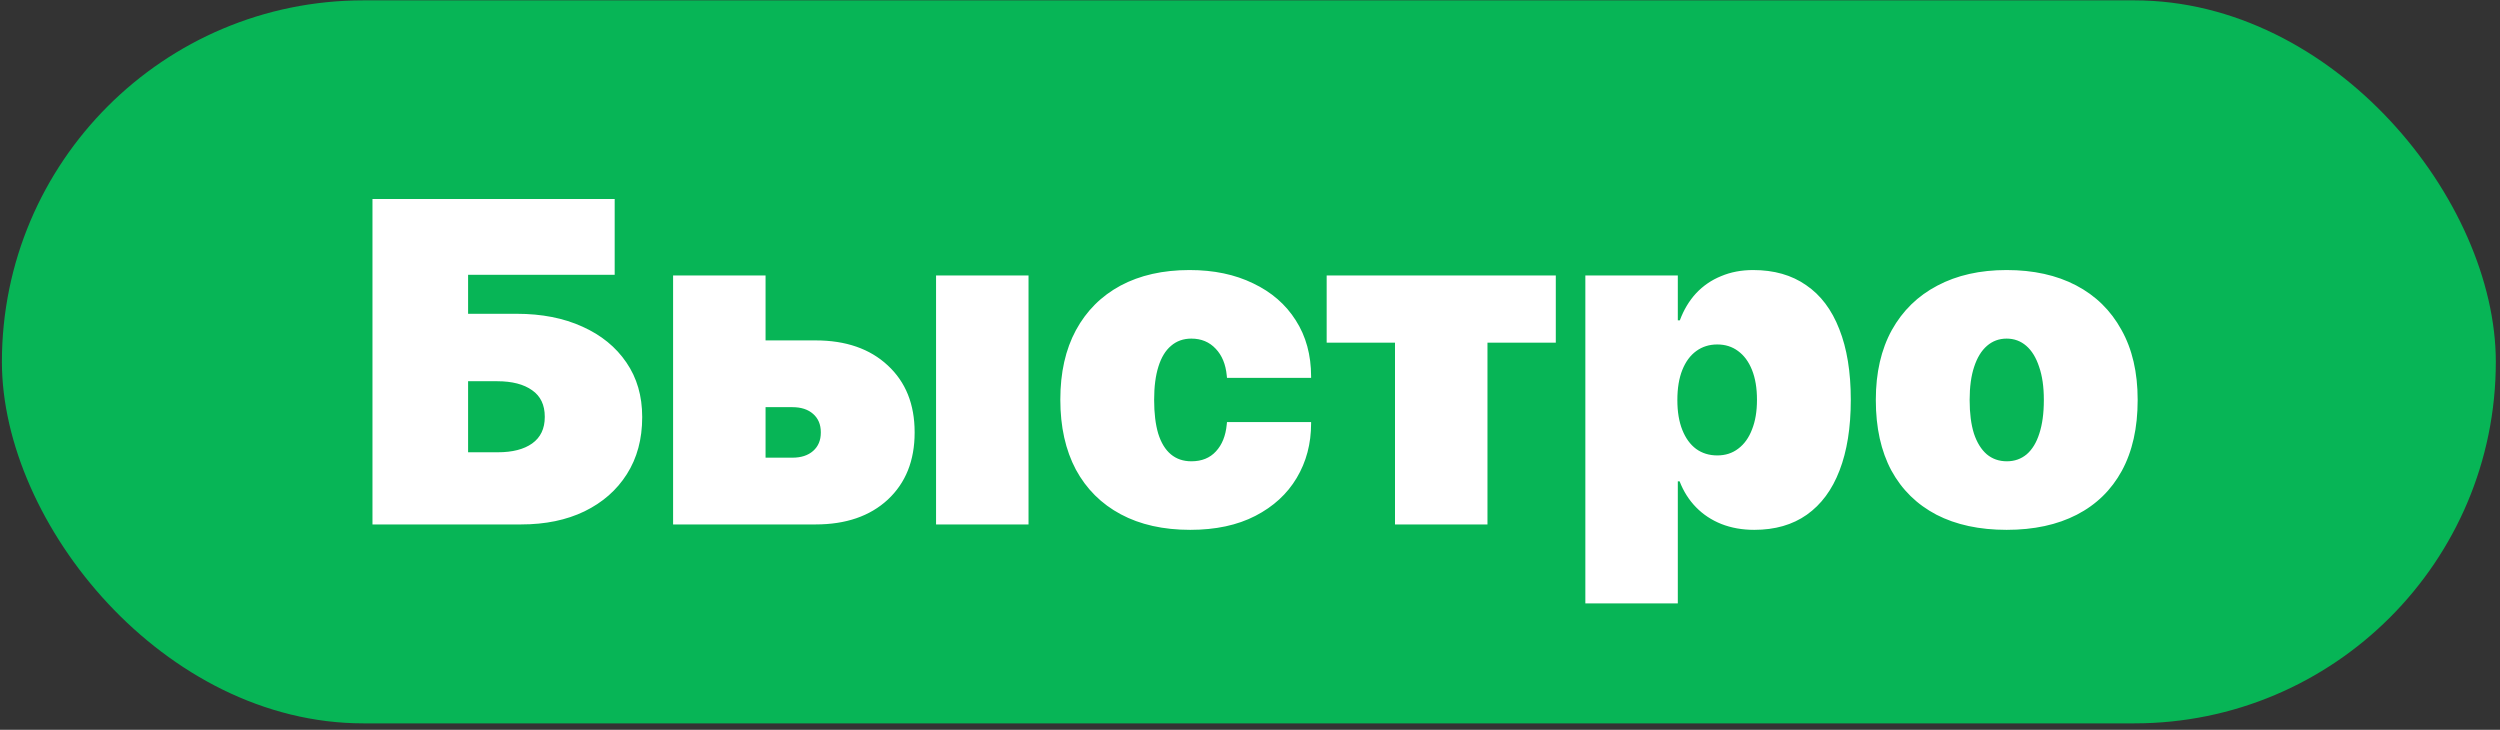
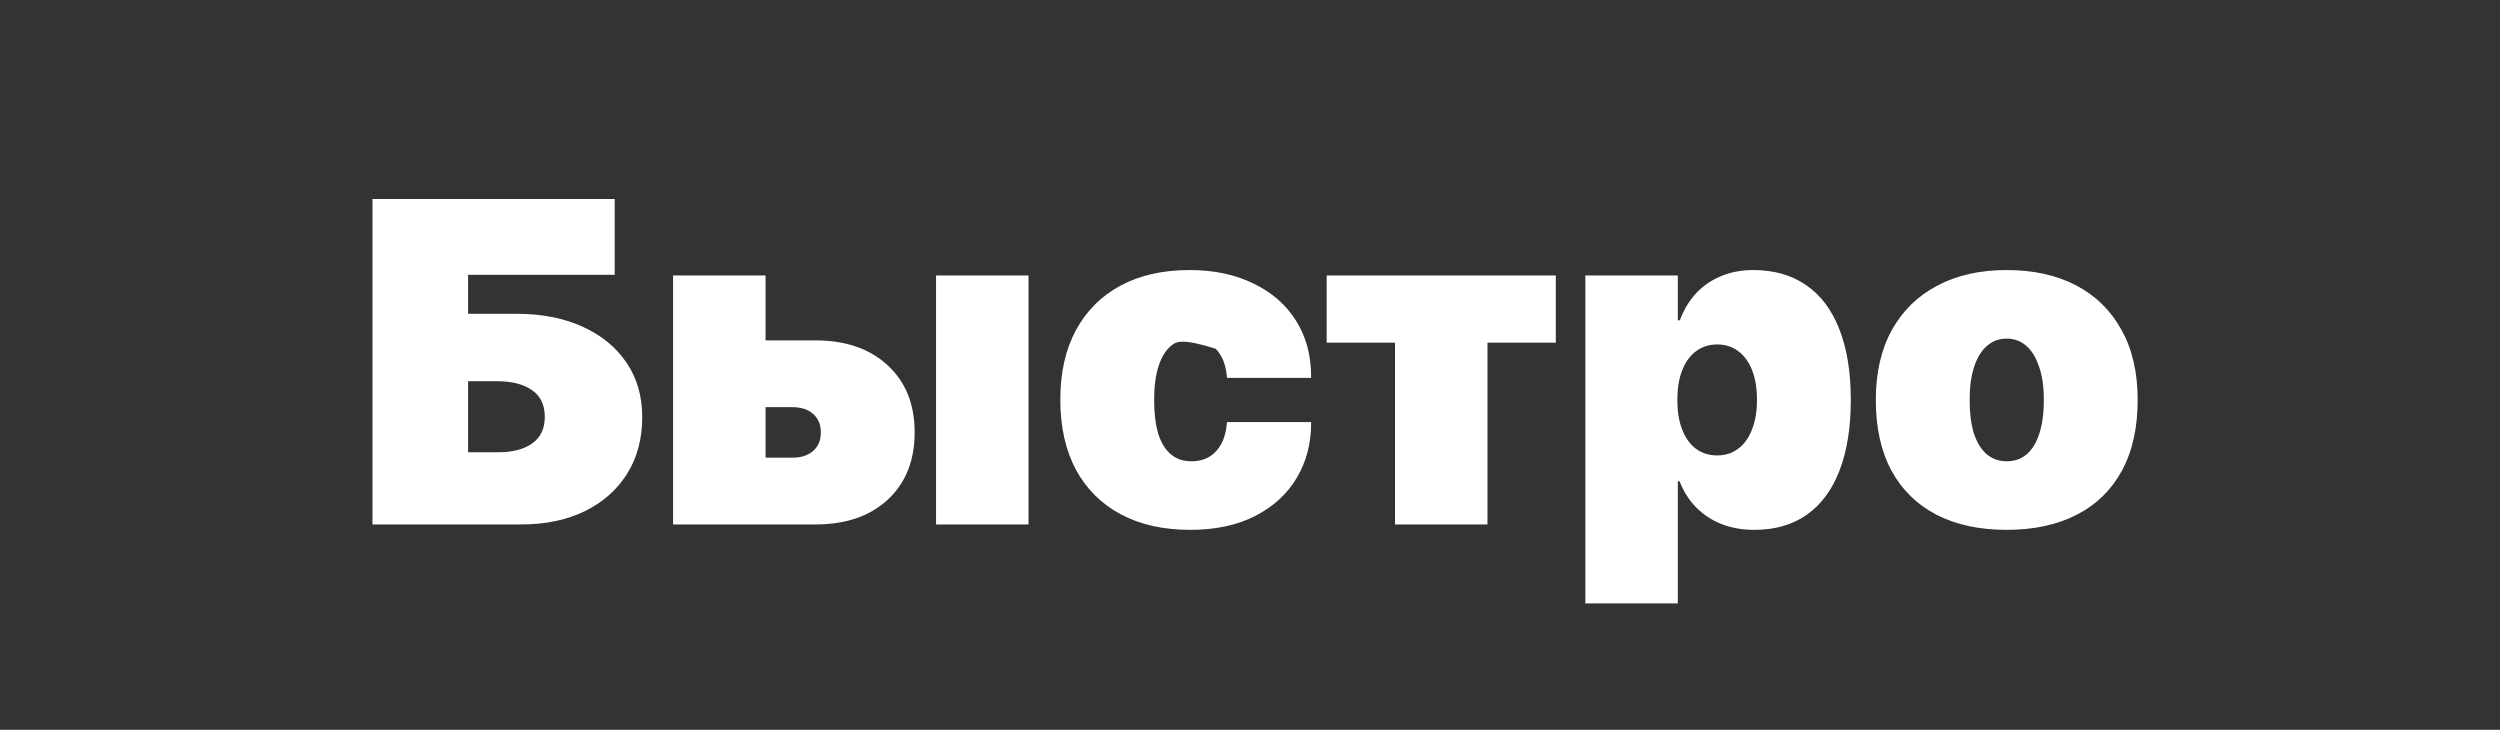
<svg xmlns="http://www.w3.org/2000/svg" width="346" height="101" viewBox="0 0 346 101" fill="none">
  <rect x="0" y="0" width="346" height="101" fill="#333333" stroke="none" />
-   <rect x="0.264" y="0.05" width="345.157" height="100.064" rx="50.032" fill="#07B556" />
-   <path d="M51.55 72.582V27.542H85.072V38.029H64.784V43.429H71.526C74.98 43.429 78.008 44.022 80.609 45.208C83.21 46.374 85.239 48.028 86.695 50.171C88.152 52.294 88.88 54.801 88.88 57.694V57.756C88.88 60.773 88.173 63.395 86.758 65.622C85.364 67.827 83.408 69.544 80.89 70.772C78.393 71.979 75.469 72.582 72.119 72.582H51.55ZM64.784 62.594H68.904C70.922 62.594 72.504 62.188 73.648 61.377C74.814 60.544 75.396 59.327 75.396 57.725V57.662C75.396 56.039 74.814 54.822 73.648 54.01C72.483 53.178 70.87 52.762 68.81 52.762H64.784V62.594ZM93.156 72.582V38.123H105.954V47.112H112.883C117.065 47.112 120.395 48.267 122.871 50.577C125.347 52.866 126.585 55.946 126.585 59.816V59.878C126.585 63.749 125.347 66.839 122.871 69.149C120.395 71.438 117.065 72.582 112.883 72.582H93.156ZM109.668 56.351H105.954V63.343H109.668C110.875 63.343 111.832 63.031 112.539 62.407C113.247 61.782 113.601 60.94 113.601 59.878V59.816C113.601 58.755 113.247 57.912 112.539 57.288C111.832 56.663 110.875 56.351 109.668 56.351ZM129.55 72.582V38.123H142.348V72.582H129.55ZM164.727 73.331C161.002 73.331 157.798 72.613 155.114 71.177C152.429 69.742 150.359 67.682 148.902 64.997C147.467 62.292 146.749 59.067 146.749 55.321V55.29C146.749 51.565 147.467 48.371 148.902 45.708C150.359 43.023 152.419 40.964 155.082 39.528C157.767 38.092 160.95 37.374 164.634 37.374C167.984 37.374 170.918 37.988 173.436 39.216C175.974 40.422 177.941 42.129 179.335 44.334C180.75 46.54 181.457 49.131 181.457 52.106V52.294H169.815L169.784 51.982C169.638 50.421 169.128 49.183 168.254 48.267C167.38 47.331 166.257 46.863 164.883 46.863C163.78 46.863 162.844 47.196 162.074 47.861C161.304 48.507 160.722 49.464 160.326 50.733C159.931 51.982 159.733 53.511 159.733 55.321V55.353C159.733 57.184 159.92 58.734 160.295 60.003C160.69 61.273 161.273 62.23 162.043 62.875C162.813 63.52 163.76 63.843 164.883 63.843C166.319 63.843 167.453 63.385 168.285 62.469C169.139 61.553 169.638 60.305 169.784 58.724L169.815 58.411H181.457V58.599C181.457 61.408 180.791 63.926 179.46 66.152C178.149 68.358 176.245 70.106 173.748 71.396C171.251 72.686 168.244 73.331 164.727 73.331ZM215.323 38.123V47.425H205.866V72.582H193.068V47.425H183.611V38.123H215.323ZM219.412 83.507V38.123H232.209V44.334H232.49C233.031 42.878 233.78 41.629 234.737 40.589C235.715 39.548 236.87 38.758 238.202 38.217C239.534 37.655 241.011 37.374 242.634 37.374C245.527 37.374 247.972 38.071 249.969 39.465C251.988 40.839 253.517 42.867 254.558 45.552C255.619 48.215 256.149 51.472 256.149 55.321V55.353C256.149 59.181 255.629 62.438 254.589 65.122C253.569 67.786 252.061 69.825 250.063 71.24C248.086 72.634 245.662 73.331 242.79 73.331C241.126 73.331 239.607 73.061 238.233 72.52C236.881 71.979 235.715 71.209 234.737 70.21C233.759 69.211 233 68.015 232.459 66.62H232.209V83.507H219.412ZM237.671 63.031C238.795 63.031 239.763 62.719 240.574 62.094C241.407 61.47 242.041 60.586 242.478 59.441C242.936 58.297 243.165 56.934 243.165 55.353V55.321C243.165 53.719 242.936 52.346 242.478 51.201C242.02 50.057 241.375 49.183 240.543 48.579C239.731 47.976 238.774 47.674 237.671 47.674C236.569 47.674 235.601 47.976 234.769 48.579C233.936 49.183 233.291 50.057 232.833 51.201C232.376 52.346 232.147 53.73 232.147 55.353V55.384C232.147 56.986 232.376 58.359 232.833 59.504C233.291 60.648 233.926 61.522 234.737 62.126C235.57 62.729 236.548 63.031 237.671 63.031ZM277.717 73.331C273.951 73.331 270.715 72.634 268.01 71.24C265.305 69.825 263.224 67.786 261.768 65.122C260.332 62.438 259.614 59.192 259.614 55.384V55.321C259.614 51.576 260.353 48.361 261.83 45.677C263.328 42.992 265.43 40.943 268.135 39.528C270.84 38.092 274.034 37.374 277.717 37.374C281.421 37.374 284.626 38.081 287.331 39.496C290.036 40.911 292.127 42.961 293.605 45.645C295.103 48.309 295.852 51.534 295.852 55.321V55.384C295.852 59.213 295.124 62.469 293.667 65.153C292.211 67.817 290.13 69.846 287.425 71.24C284.719 72.634 281.484 73.331 277.717 73.331ZM277.749 63.843C278.81 63.843 279.725 63.52 280.495 62.875C281.265 62.209 281.848 61.252 282.243 60.003C282.659 58.734 282.868 57.194 282.868 55.384V55.321C282.868 53.532 282.649 52.013 282.212 50.764C281.796 49.495 281.203 48.527 280.433 47.861C279.663 47.196 278.758 46.863 277.717 46.863C276.677 46.863 275.772 47.196 275.002 47.861C274.232 48.527 273.639 49.495 273.223 50.764C272.807 52.013 272.599 53.532 272.599 55.321V55.384C272.599 57.194 272.796 58.734 273.192 60.003C273.608 61.252 274.201 62.209 274.971 62.875C275.741 63.52 276.667 63.843 277.749 63.843Z" fill="white" />
+   <path d="M51.55 72.582V27.542H85.072V38.029H64.784V43.429H71.526C74.98 43.429 78.008 44.022 80.609 45.208C83.21 46.374 85.239 48.028 86.695 50.171C88.152 52.294 88.88 54.801 88.88 57.694V57.756C88.88 60.773 88.173 63.395 86.758 65.622C85.364 67.827 83.408 69.544 80.89 70.772C78.393 71.979 75.469 72.582 72.119 72.582H51.55ZM64.784 62.594H68.904C70.922 62.594 72.504 62.188 73.648 61.377C74.814 60.544 75.396 59.327 75.396 57.725V57.662C75.396 56.039 74.814 54.822 73.648 54.01C72.483 53.178 70.87 52.762 68.81 52.762H64.784V62.594ZM93.156 72.582V38.123H105.954V47.112H112.883C117.065 47.112 120.395 48.267 122.871 50.577C125.347 52.866 126.585 55.946 126.585 59.816V59.878C126.585 63.749 125.347 66.839 122.871 69.149C120.395 71.438 117.065 72.582 112.883 72.582H93.156ZM109.668 56.351H105.954V63.343H109.668C110.875 63.343 111.832 63.031 112.539 62.407C113.247 61.782 113.601 60.94 113.601 59.878V59.816C113.601 58.755 113.247 57.912 112.539 57.288C111.832 56.663 110.875 56.351 109.668 56.351ZM129.55 72.582V38.123H142.348V72.582H129.55ZM164.727 73.331C161.002 73.331 157.798 72.613 155.114 71.177C152.429 69.742 150.359 67.682 148.902 64.997C147.467 62.292 146.749 59.067 146.749 55.321V55.29C146.749 51.565 147.467 48.371 148.902 45.708C150.359 43.023 152.419 40.964 155.082 39.528C157.767 38.092 160.95 37.374 164.634 37.374C167.984 37.374 170.918 37.988 173.436 39.216C175.974 40.422 177.941 42.129 179.335 44.334C180.75 46.54 181.457 49.131 181.457 52.106V52.294H169.815L169.784 51.982C169.638 50.421 169.128 49.183 168.254 48.267C163.78 46.863 162.844 47.196 162.074 47.861C161.304 48.507 160.722 49.464 160.326 50.733C159.931 51.982 159.733 53.511 159.733 55.321V55.353C159.733 57.184 159.92 58.734 160.295 60.003C160.69 61.273 161.273 62.23 162.043 62.875C162.813 63.52 163.76 63.843 164.883 63.843C166.319 63.843 167.453 63.385 168.285 62.469C169.139 61.553 169.638 60.305 169.784 58.724L169.815 58.411H181.457V58.599C181.457 61.408 180.791 63.926 179.46 66.152C178.149 68.358 176.245 70.106 173.748 71.396C171.251 72.686 168.244 73.331 164.727 73.331ZM215.323 38.123V47.425H205.866V72.582H193.068V47.425H183.611V38.123H215.323ZM219.412 83.507V38.123H232.209V44.334H232.49C233.031 42.878 233.78 41.629 234.737 40.589C235.715 39.548 236.87 38.758 238.202 38.217C239.534 37.655 241.011 37.374 242.634 37.374C245.527 37.374 247.972 38.071 249.969 39.465C251.988 40.839 253.517 42.867 254.558 45.552C255.619 48.215 256.149 51.472 256.149 55.321V55.353C256.149 59.181 255.629 62.438 254.589 65.122C253.569 67.786 252.061 69.825 250.063 71.24C248.086 72.634 245.662 73.331 242.79 73.331C241.126 73.331 239.607 73.061 238.233 72.52C236.881 71.979 235.715 71.209 234.737 70.21C233.759 69.211 233 68.015 232.459 66.62H232.209V83.507H219.412ZM237.671 63.031C238.795 63.031 239.763 62.719 240.574 62.094C241.407 61.47 242.041 60.586 242.478 59.441C242.936 58.297 243.165 56.934 243.165 55.353V55.321C243.165 53.719 242.936 52.346 242.478 51.201C242.02 50.057 241.375 49.183 240.543 48.579C239.731 47.976 238.774 47.674 237.671 47.674C236.569 47.674 235.601 47.976 234.769 48.579C233.936 49.183 233.291 50.057 232.833 51.201C232.376 52.346 232.147 53.73 232.147 55.353V55.384C232.147 56.986 232.376 58.359 232.833 59.504C233.291 60.648 233.926 61.522 234.737 62.126C235.57 62.729 236.548 63.031 237.671 63.031ZM277.717 73.331C273.951 73.331 270.715 72.634 268.01 71.24C265.305 69.825 263.224 67.786 261.768 65.122C260.332 62.438 259.614 59.192 259.614 55.384V55.321C259.614 51.576 260.353 48.361 261.83 45.677C263.328 42.992 265.43 40.943 268.135 39.528C270.84 38.092 274.034 37.374 277.717 37.374C281.421 37.374 284.626 38.081 287.331 39.496C290.036 40.911 292.127 42.961 293.605 45.645C295.103 48.309 295.852 51.534 295.852 55.321V55.384C295.852 59.213 295.124 62.469 293.667 65.153C292.211 67.817 290.13 69.846 287.425 71.24C284.719 72.634 281.484 73.331 277.717 73.331ZM277.749 63.843C278.81 63.843 279.725 63.52 280.495 62.875C281.265 62.209 281.848 61.252 282.243 60.003C282.659 58.734 282.868 57.194 282.868 55.384V55.321C282.868 53.532 282.649 52.013 282.212 50.764C281.796 49.495 281.203 48.527 280.433 47.861C279.663 47.196 278.758 46.863 277.717 46.863C276.677 46.863 275.772 47.196 275.002 47.861C274.232 48.527 273.639 49.495 273.223 50.764C272.807 52.013 272.599 53.532 272.599 55.321V55.384C272.599 57.194 272.796 58.734 273.192 60.003C273.608 61.252 274.201 62.209 274.971 62.875C275.741 63.52 276.667 63.843 277.749 63.843Z" fill="white" />
</svg>